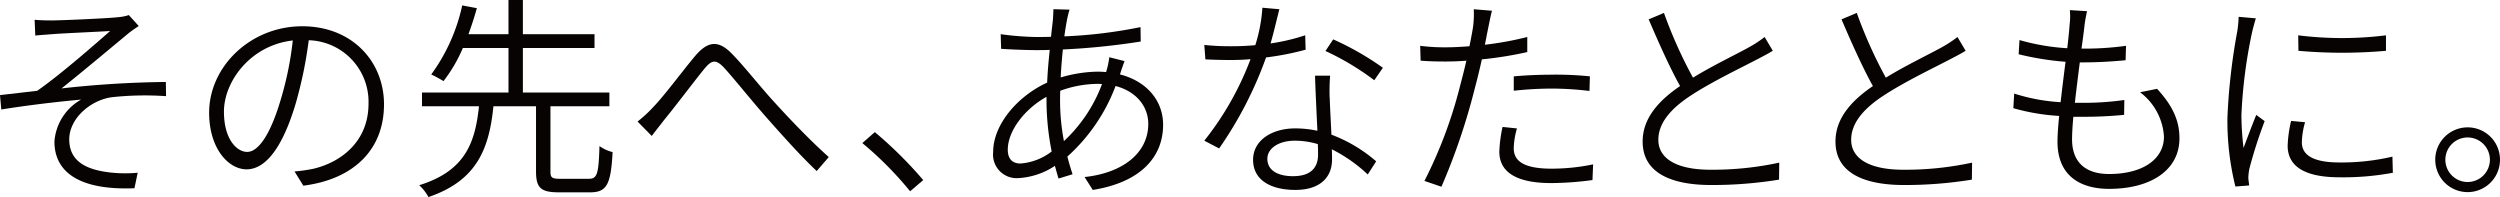
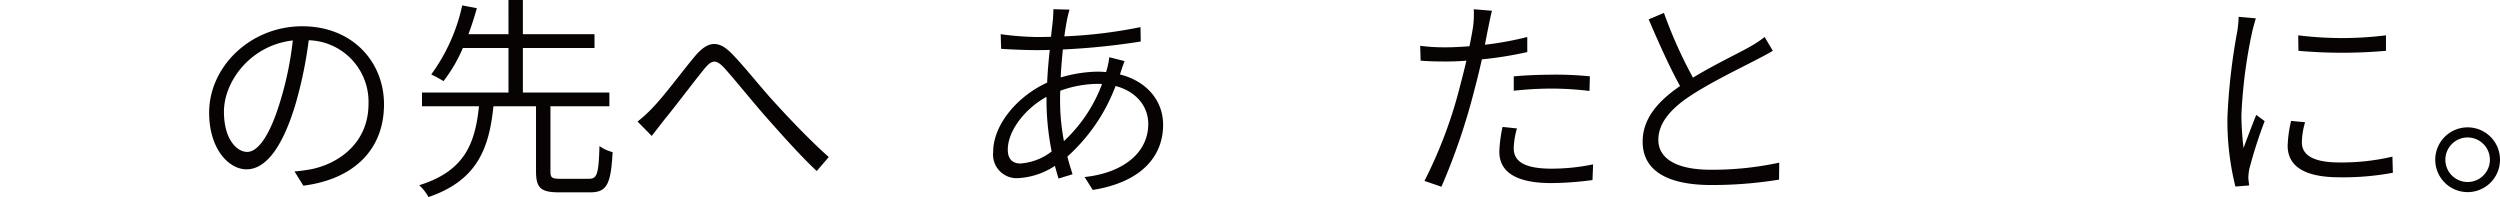
<svg xmlns="http://www.w3.org/2000/svg" id="copy-jp" width="296.957" height="23.408" viewBox="0 0 296.957 23.408">
  <defs>
    <clipPath id="clip-path">
      <rect id="長方形_1139" data-name="長方形 1139" width="296.957" height="23.408" fill="none" />
    </clipPath>
  </defs>
  <g id="グループ_241603" data-name="グループ 241603" transform="translate(0 0)" clip-path="url(#clip-path)">
-     <path id="パス_196148" data-name="パス 196148" d="M6.056,2.818c1.125,0,6.491-.23,7.947-.383a5.537,5.537,0,0,0,1.3-.255l1.176,1.3c-.306.205-.92.613-1.252.895C13.314,5.961,9.4,9.232,7.308,10.893A122.185,122.185,0,0,1,19.7,10.126l.025,1.686a36.507,36.507,0,0,0-6.465.128c-2.53.358-5.034,2.53-5.034,5.009,0,2.683,2.147,3.552,4.5,3.884a16.169,16.169,0,0,0,3.629.076l-.383,1.84c-6.184.255-9.506-1.686-9.506-5.545a6.236,6.236,0,0,1,3.168-4.984c-2.811.255-6.312.665-9.481,1.176L0,11.685c1.379-.154,3.117-.358,4.42-.511,2.862-1.993,7.027-5.673,8.663-7.1-1.15.076-5.878.282-6.977.383-.664.052-1.406.1-1.916.154L4.113,2.741c.588.051,1.176.076,1.943.076" transform="translate(0 -0.39)" fill="#070303" />
    <path id="パス_196149" data-name="パス 196149" d="M41.445,22.734,40.4,21.047a20.024,20.024,0,0,0,2.172-.306C45.84,20,49.188,17.546,49.188,13a7.312,7.312,0,0,0-7.1-7.539,50.18,50.18,0,0,1-1.533,7.461c-1.559,5.264-3.578,7.871-5.852,7.871-2.172,0-4.447-2.5-4.447-6.721C30.252,8.6,35.158,3.8,41.317,3.8c5.929,0,9.711,4.19,9.711,9.276,0,5.367-3.577,8.893-9.583,9.66m-6.67-4.012c1.2,0,2.658-1.713,3.986-6.21a38.84,38.84,0,0,0,1.432-7.027c-5.008.562-8.177,4.855-8.177,8.459,0,3.322,1.559,4.778,2.759,4.778" transform="translate(-5.415 -0.68)" fill="#070303" />
    <path id="パス_196150" data-name="パス 196150" d="M80.812,21.235c.971,0,1.15-.537,1.252-3.884a4.586,4.586,0,0,0,1.559.716c-.2,3.832-.69,4.778-2.658,4.778h-3.73c-2.147,0-2.709-.537-2.709-2.5V12.624H69.467c-.511,5.034-1.943,8.816-7.717,10.784A5.366,5.366,0,0,0,60.65,22c5.443-1.686,6.644-5.009,7.1-9.378H60.983V10.988H71.255V5.7H65.837a17.749,17.749,0,0,1-2.3,3.935,16.248,16.248,0,0,0-1.457-.792,21.638,21.638,0,0,0,3.68-8.2L67.5.97c-.282,1-.613,2.045-1,3.093h4.753V0h1.712V4.063h8.51V5.7h-8.51v5.29H83.24v1.635h-7v7.743c0,.741.179.869,1.176.869Z" transform="translate(-10.856 0)" fill="#070303" />
    <path id="パス_196151" data-name="パス 196151" d="M94.024,13.942c1.38-1.406,3.552-4.37,5.06-6.158,1.456-1.713,2.709-1.968,4.369-.255,1.507,1.533,3.45,4.037,5.111,5.826,1.533,1.686,4.114,4.421,6.389,6.44l-1.432,1.661c-1.967-1.84-4.319-4.5-6.082-6.491-1.66-1.892-3.628-4.344-4.8-5.648-1.125-1.252-1.61-1.048-2.53.077-1.227,1.507-3.373,4.369-4.7,5.979-.511.664-1.1,1.406-1.482,1.916l-1.687-1.712a16.776,16.776,0,0,0,1.789-1.635" transform="translate(-16.509 -1.139)" fill="#070303" />
-     <path id="パス_196152" data-name="パス 196152" d="M124.763,20.414l1.482-1.3a48.3,48.3,0,0,1,5.75,5.7l-1.558,1.328a41.473,41.473,0,0,0-5.673-5.724" transform="translate(-22.331 -3.421)" fill="#070303" />
    <path id="パス_196153" data-name="パス 196153" d="M152.478,2.488c-.1.562-.231,1.277-.333,2.07a56.542,56.542,0,0,0,9.047-1.1l.025,1.713a83.672,83.672,0,0,1-9.25.945c-.1,1.048-.205,2.172-.256,3.323a16.314,16.314,0,0,1,4.369-.69c.358,0,.69.025,1.023.051.051-.154.076-.282.127-.435a10.949,10.949,0,0,0,.255-1.328l1.814.46c-.127.307-.332.92-.46,1.3a1.211,1.211,0,0,1-.1.281c3.245.818,5.137,3.169,5.137,5.979,0,3.681-2.479,6.8-8.356,7.744l-.971-1.534c4.549-.485,7.564-2.862,7.564-6.312,0-2.019-1.355-3.833-3.884-4.5a21.36,21.36,0,0,1-5.724,8.382c.179.741.409,1.456.613,2.1l-1.661.511c-.154-.461-.282-.971-.435-1.508a8.709,8.709,0,0,1-4.369,1.457,2.8,2.8,0,0,1-2.965-3.093c0-3.3,2.939-6.669,6.415-8.254.051-1.329.179-2.658.307-3.884-.588.025-1.176.025-1.712.025-1.048,0-3.042-.077-4.064-.154L144.582,4.3a35.236,35.236,0,0,0,4.14.333c.613,0,1.227,0,1.84-.025.076-.818.178-1.533.23-2.1.025-.434.051-.869.051-1.176l1.916.051c-.1.307-.2.767-.281,1.1M146.932,19.66a6.866,6.866,0,0,0,3.706-1.431,31.452,31.452,0,0,1-.613-5.8v-.69c-2.581,1.431-4.6,4.038-4.6,6.286,0,1.073.537,1.635,1.507,1.635M152.095,17a17.684,17.684,0,0,0,4.523-6.772,3.676,3.676,0,0,0-.537-.026,13.14,13.14,0,0,0-4.421.818c-.025.435-.025.844-.025,1.253A26.037,26.037,0,0,0,152.095,17" transform="translate(-25.718 -0.239)" fill="#070303" />
-     <path id="パス_196154" data-name="パス 196154" d="M182.109,5.362a24.028,24.028,0,0,0,4.114-.97l.051,1.712a33.3,33.3,0,0,1-4.7.92A45.848,45.848,0,0,1,176,17.833l-1.764-.92a35.637,35.637,0,0,0,5.494-9.685c-.792.077-1.61.1-2.4.1-.946,0-2.019-.025-2.964-.076l-.128-1.713a28.316,28.316,0,0,0,3.092.154,29.585,29.585,0,0,0,2.965-.128,18.689,18.689,0,0,0,.843-4.446l2.019.178c-.255.946-.613,2.556-1.048,4.063m7.028,6.491c.025,1,.127,2.735.2,4.345a17.535,17.535,0,0,1,5.315,3.168l-1,1.559a17.972,17.972,0,0,0-4.267-2.99c.025.486.025.894.025,1.227,0,1.993-1.3,3.6-4.37,3.6-2.76,0-5.008-1.073-5.008-3.577,0-2.326,2.248-3.731,5.008-3.731a12.524,12.524,0,0,1,2.632.282c-.1-2.121-.23-4.7-.281-6.543h1.789a23.413,23.413,0,0,0-.051,2.658m-4.319,9.277c2.2,0,2.938-1.15,2.938-2.53,0-.357,0-.791-.025-1.277A9.429,9.429,0,0,0,185,16.913c-1.943,0-3.272.92-3.272,2.147s1,2.07,3.093,2.07m3.808-14.873.92-1.38a33.923,33.923,0,0,1,5.9,3.374l-1.021,1.482a31.465,31.465,0,0,0-5.8-3.475" transform="translate(-31.187 -0.201)" fill="#070303" />
    <path id="パス_196155" data-name="パス 196155" d="M213.566,3.485c-.128.613-.256,1.3-.41,2.07a38.85,38.85,0,0,0,5.034-.92V6.424a44.612,44.612,0,0,1-5.392.868c-.256,1.126-.537,2.326-.843,3.451a76.044,76.044,0,0,1-3.961,11.678l-2.019-.69a53.7,53.7,0,0,0,4.268-11.423c.23-.869.486-1.865.716-2.862-.895.076-1.738.1-2.5.1-1.1,0-1.993-.025-2.938-.1l-.051-1.764a22.281,22.281,0,0,0,3.04.178c.869,0,1.815-.05,2.812-.127.2-.971.357-1.814.433-2.351a11.477,11.477,0,0,0,.077-2.044L214,1.517c-.154.537-.333,1.482-.434,1.968m3.015,14.336c0,1.227.69,2.453,4.472,2.453a24.141,24.141,0,0,0,4.958-.511l-.076,1.865a37.937,37.937,0,0,1-4.907.358c-3.961,0-6.158-1.2-6.158-3.731a16.282,16.282,0,0,1,.383-2.938l1.712.178a9.177,9.177,0,0,0-.383,2.326m4.626-8.714a40.672,40.672,0,0,1,4.42.2l-.051,1.738a37.787,37.787,0,0,0-4.292-.282,41.394,41.394,0,0,0-4.7.255V9.312c1.329-.128,3.016-.2,4.626-.2" transform="translate(-36.776 -0.24)" fill="#070303" />
    <path id="パス_196156" data-name="パス 196156" d="M243.636,9.559c2.453-1.507,5.341-2.862,6.772-3.68a13.719,13.719,0,0,0,1.738-1.15l.97,1.635c-.537.333-1.124.639-1.865,1.022-1.737.92-5.341,2.632-7.871,4.293-2.428,1.585-3.859,3.3-3.859,5.264,0,2.172,2.07,3.553,6.21,3.553a37.555,37.555,0,0,0,8.151-.843l-.025,2.019a49.474,49.474,0,0,1-8.049.639c-4.753,0-8.152-1.431-8.152-5.163,0-2.58,1.635-4.676,4.447-6.593-1.176-2.1-2.53-5.111-3.731-7.922l1.814-.767a53.6,53.6,0,0,0,3.45,7.692" transform="translate(-42.538 -0.334)" fill="#070303" />
-     <path id="パス_196157" data-name="パス 196157" d="M271.535,9.559c2.453-1.507,5.341-2.862,6.772-3.68a13.663,13.663,0,0,0,1.738-1.15l.971,1.635c-.537.333-1.125.639-1.866,1.022-1.737.92-5.341,2.632-7.87,4.293-2.429,1.585-3.86,3.3-3.86,5.264,0,2.172,2.07,3.553,6.21,3.553a37.557,37.557,0,0,0,8.152-.843l-.025,2.019a49.491,49.491,0,0,1-8.049.639c-4.754,0-8.153-1.431-8.153-5.163,0-2.58,1.636-4.676,4.447-6.593-1.176-2.1-2.53-5.111-3.731-7.922l1.814-.767a53.694,53.694,0,0,0,3.45,7.692" transform="translate(-47.532 -0.334)" fill="#070303" />
-     <path id="パス_196158" data-name="パス 196158" d="M299.741,3.277c-.076.69-.2,1.661-.359,2.76h.026a36.016,36.016,0,0,0,5.263-.333l-.051,1.712c-1.66.154-3.169.256-5.239.256h-.2c-.2,1.558-.41,3.245-.588,4.8h.536a34.288,34.288,0,0,0,5.341-.332l-.025,1.763a48.645,48.645,0,0,1-5.085.23h-.945c-.1,1.074-.154,2.019-.154,2.684,0,2.53,1.406,4.114,4.4,4.114,3.935,0,6.516-1.713,6.516-4.447a7.126,7.126,0,0,0-2.836-5.264l2.019-.409c1.763,1.917,2.658,3.68,2.658,5.878,0,3.782-3.4,6.006-8.356,6.006-3.348,0-6.133-1.483-6.133-5.622,0-.716.076-1.789.2-3.041a24.936,24.936,0,0,1-5.443-.92l.1-1.737A22.189,22.189,0,0,0,296.9,12.4c.179-1.559.383-3.22.587-4.8a33.84,33.84,0,0,1-5.57-.894l.1-1.686a26.017,26.017,0,0,0,5.673.97c.127-1.073.23-2.044.28-2.811A7.733,7.733,0,0,0,298,1.463l2.044.128a16.915,16.915,0,0,0-.305,1.686" transform="translate(-52.136 -0.262)" fill="#070303" />
    <path id="パス_196159" data-name="パス 196159" d="M325.2,4.216a58.85,58.85,0,0,0-1.278,9.89,33.809,33.809,0,0,0,.255,3.91c.434-1.2,1.073-2.862,1.507-3.935l1,.741a53.84,53.84,0,0,0-1.814,5.648,6.338,6.338,0,0,0-.127,1.124c.025.282.076.614.1.869l-1.635.127a32.3,32.3,0,0,1-.947-8.2,72.736,72.736,0,0,1,1.176-10.272,13,13,0,0,0,.154-1.687l2.044.179c-.128.434-.331,1.15-.434,1.61m5.9,13.11c0,1.175.792,2.4,4.447,2.4a26.427,26.427,0,0,0,6.312-.69l.051,1.916a32.114,32.114,0,0,1-6.337.537c-4.268,0-6.159-1.38-6.159-3.757a14.791,14.791,0,0,1,.41-2.938l1.66.154a9.127,9.127,0,0,0-.383,2.377m9.992-12.7v1.84a58.829,58.829,0,0,1-10.4,0l-.025-1.84a41.866,41.866,0,0,0,10.426,0" transform="translate(-57.681 -0.434)" fill="#070303" />
    <path id="パス_196160" data-name="パス 196160" d="M360.02,22.259a3.846,3.846,0,1,1-3.859-3.833,3.839,3.839,0,0,1,3.859,3.833m-1.2,0a2.645,2.645,0,1,0-2.658,2.658,2.65,2.65,0,0,0,2.658-2.658" transform="translate(-63.063 -3.298)" fill="#070303" />
  </g>
</svg>